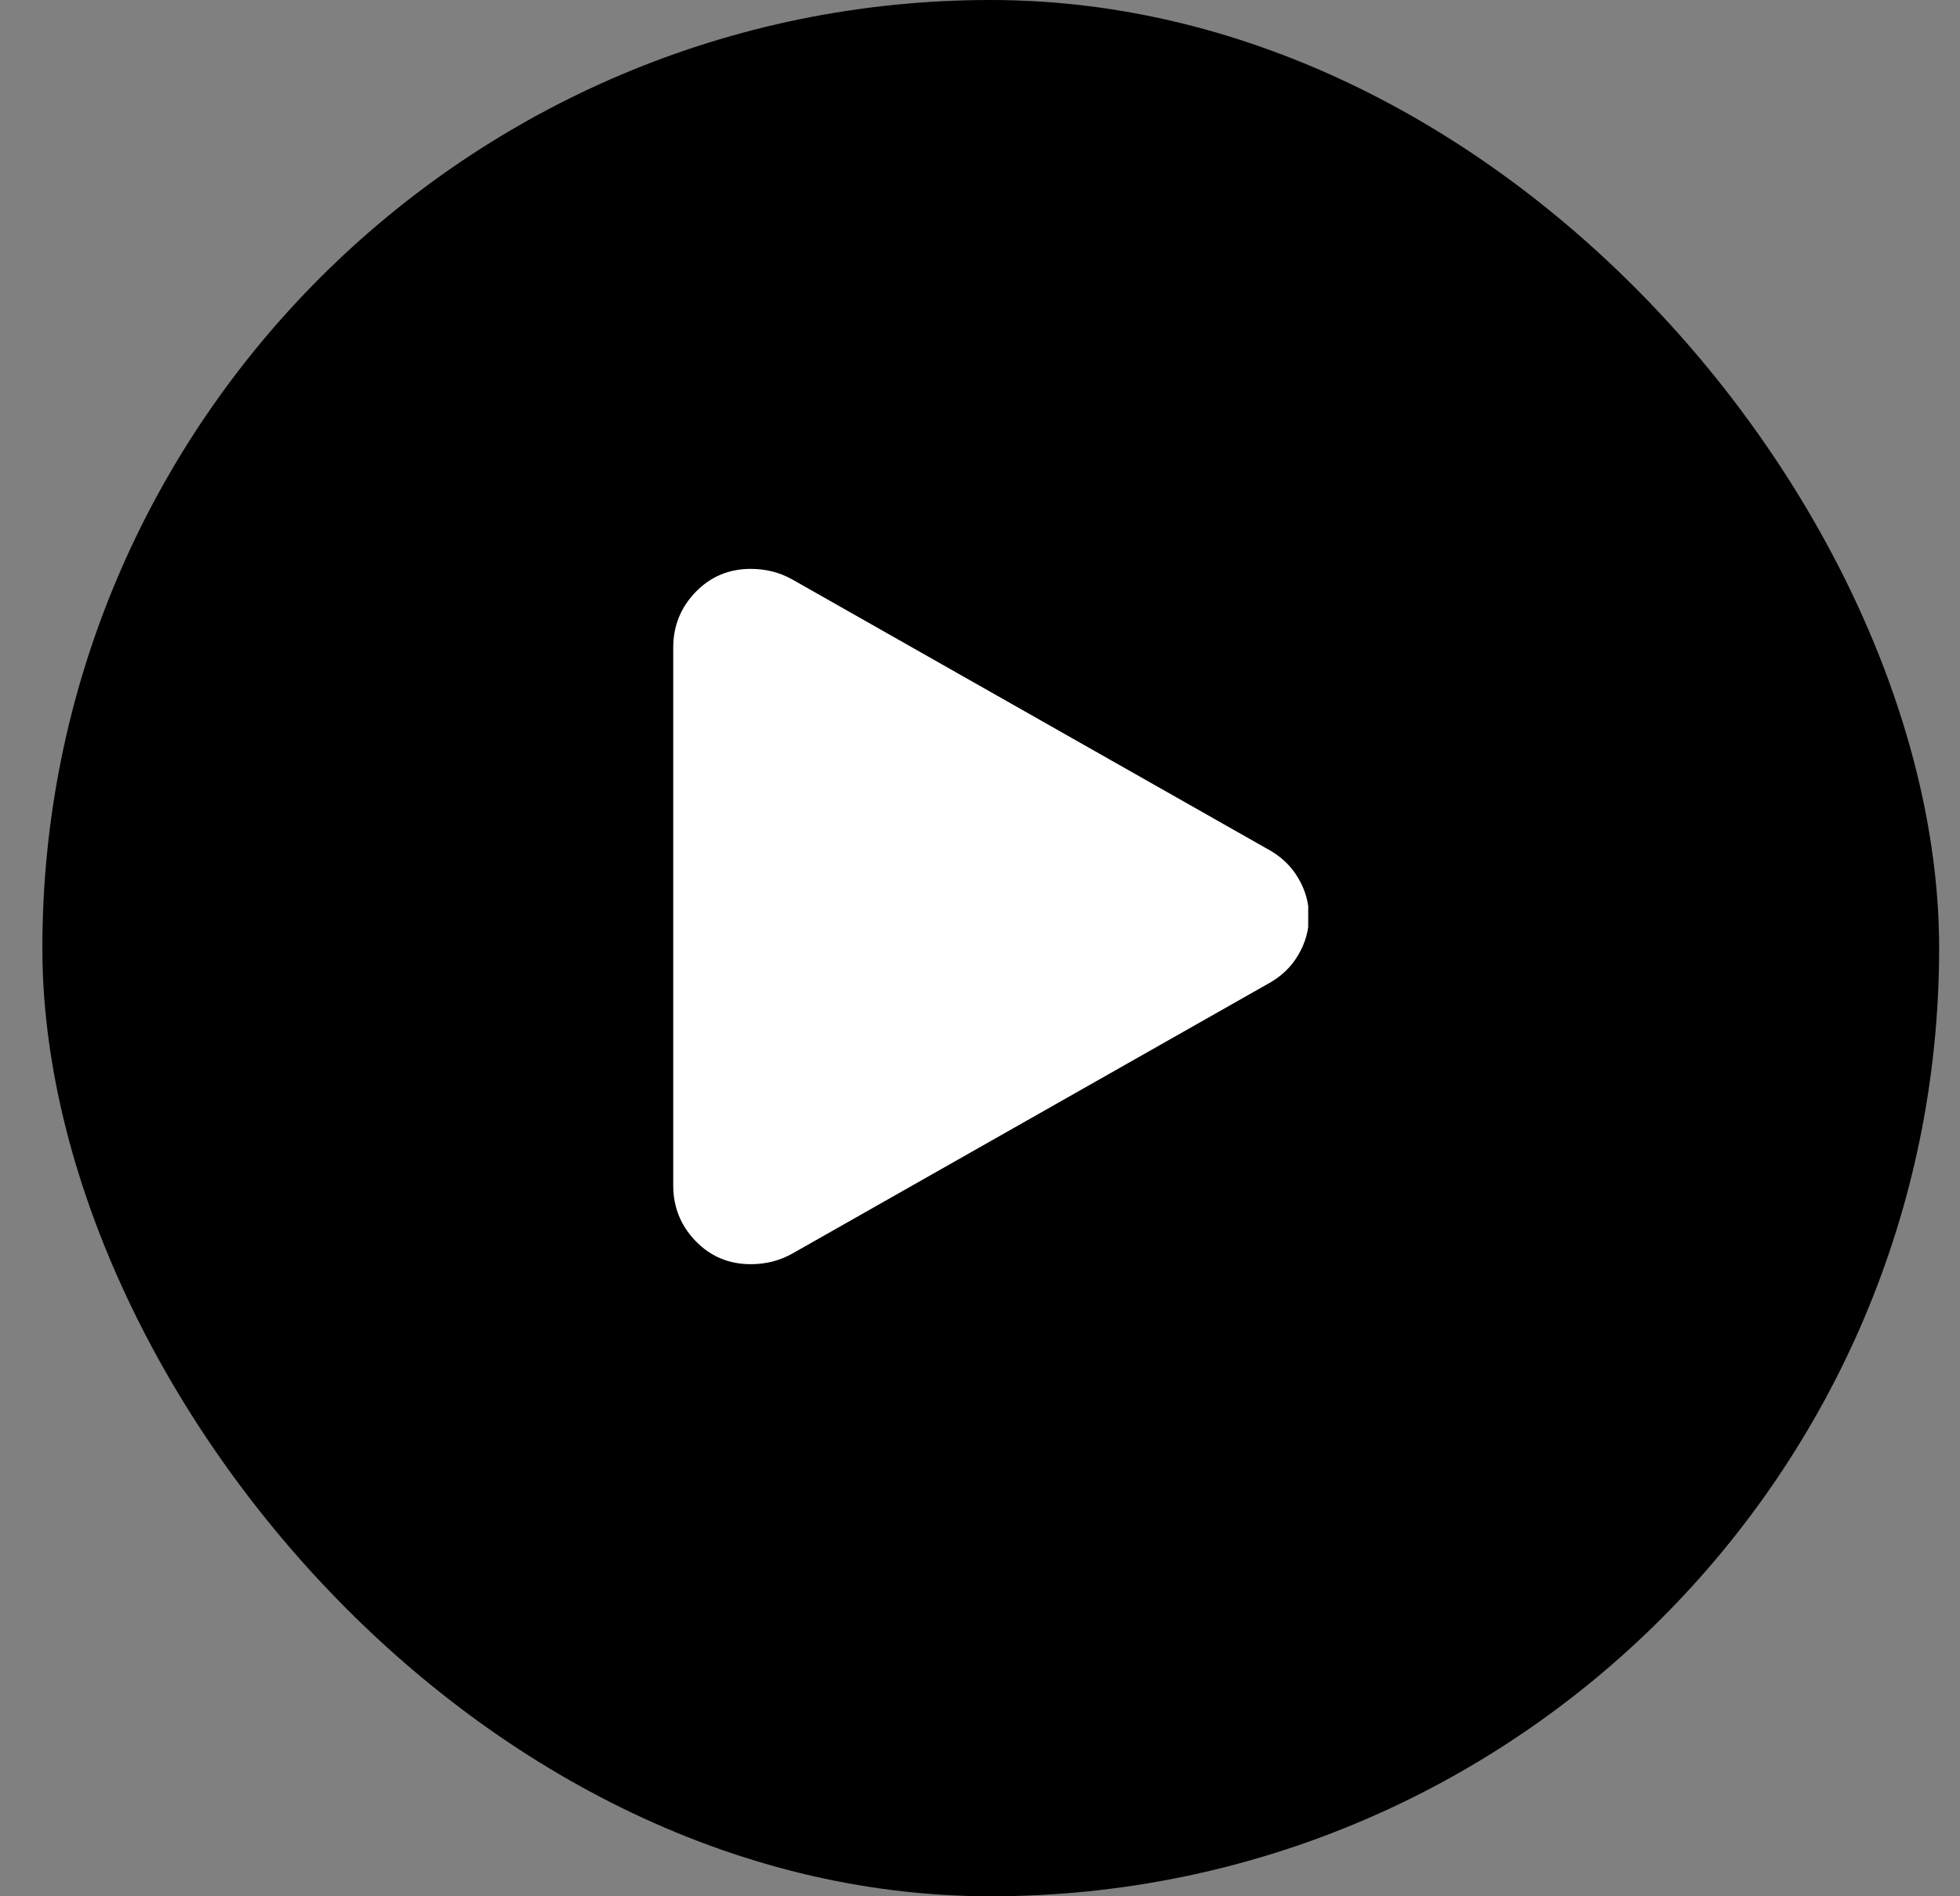
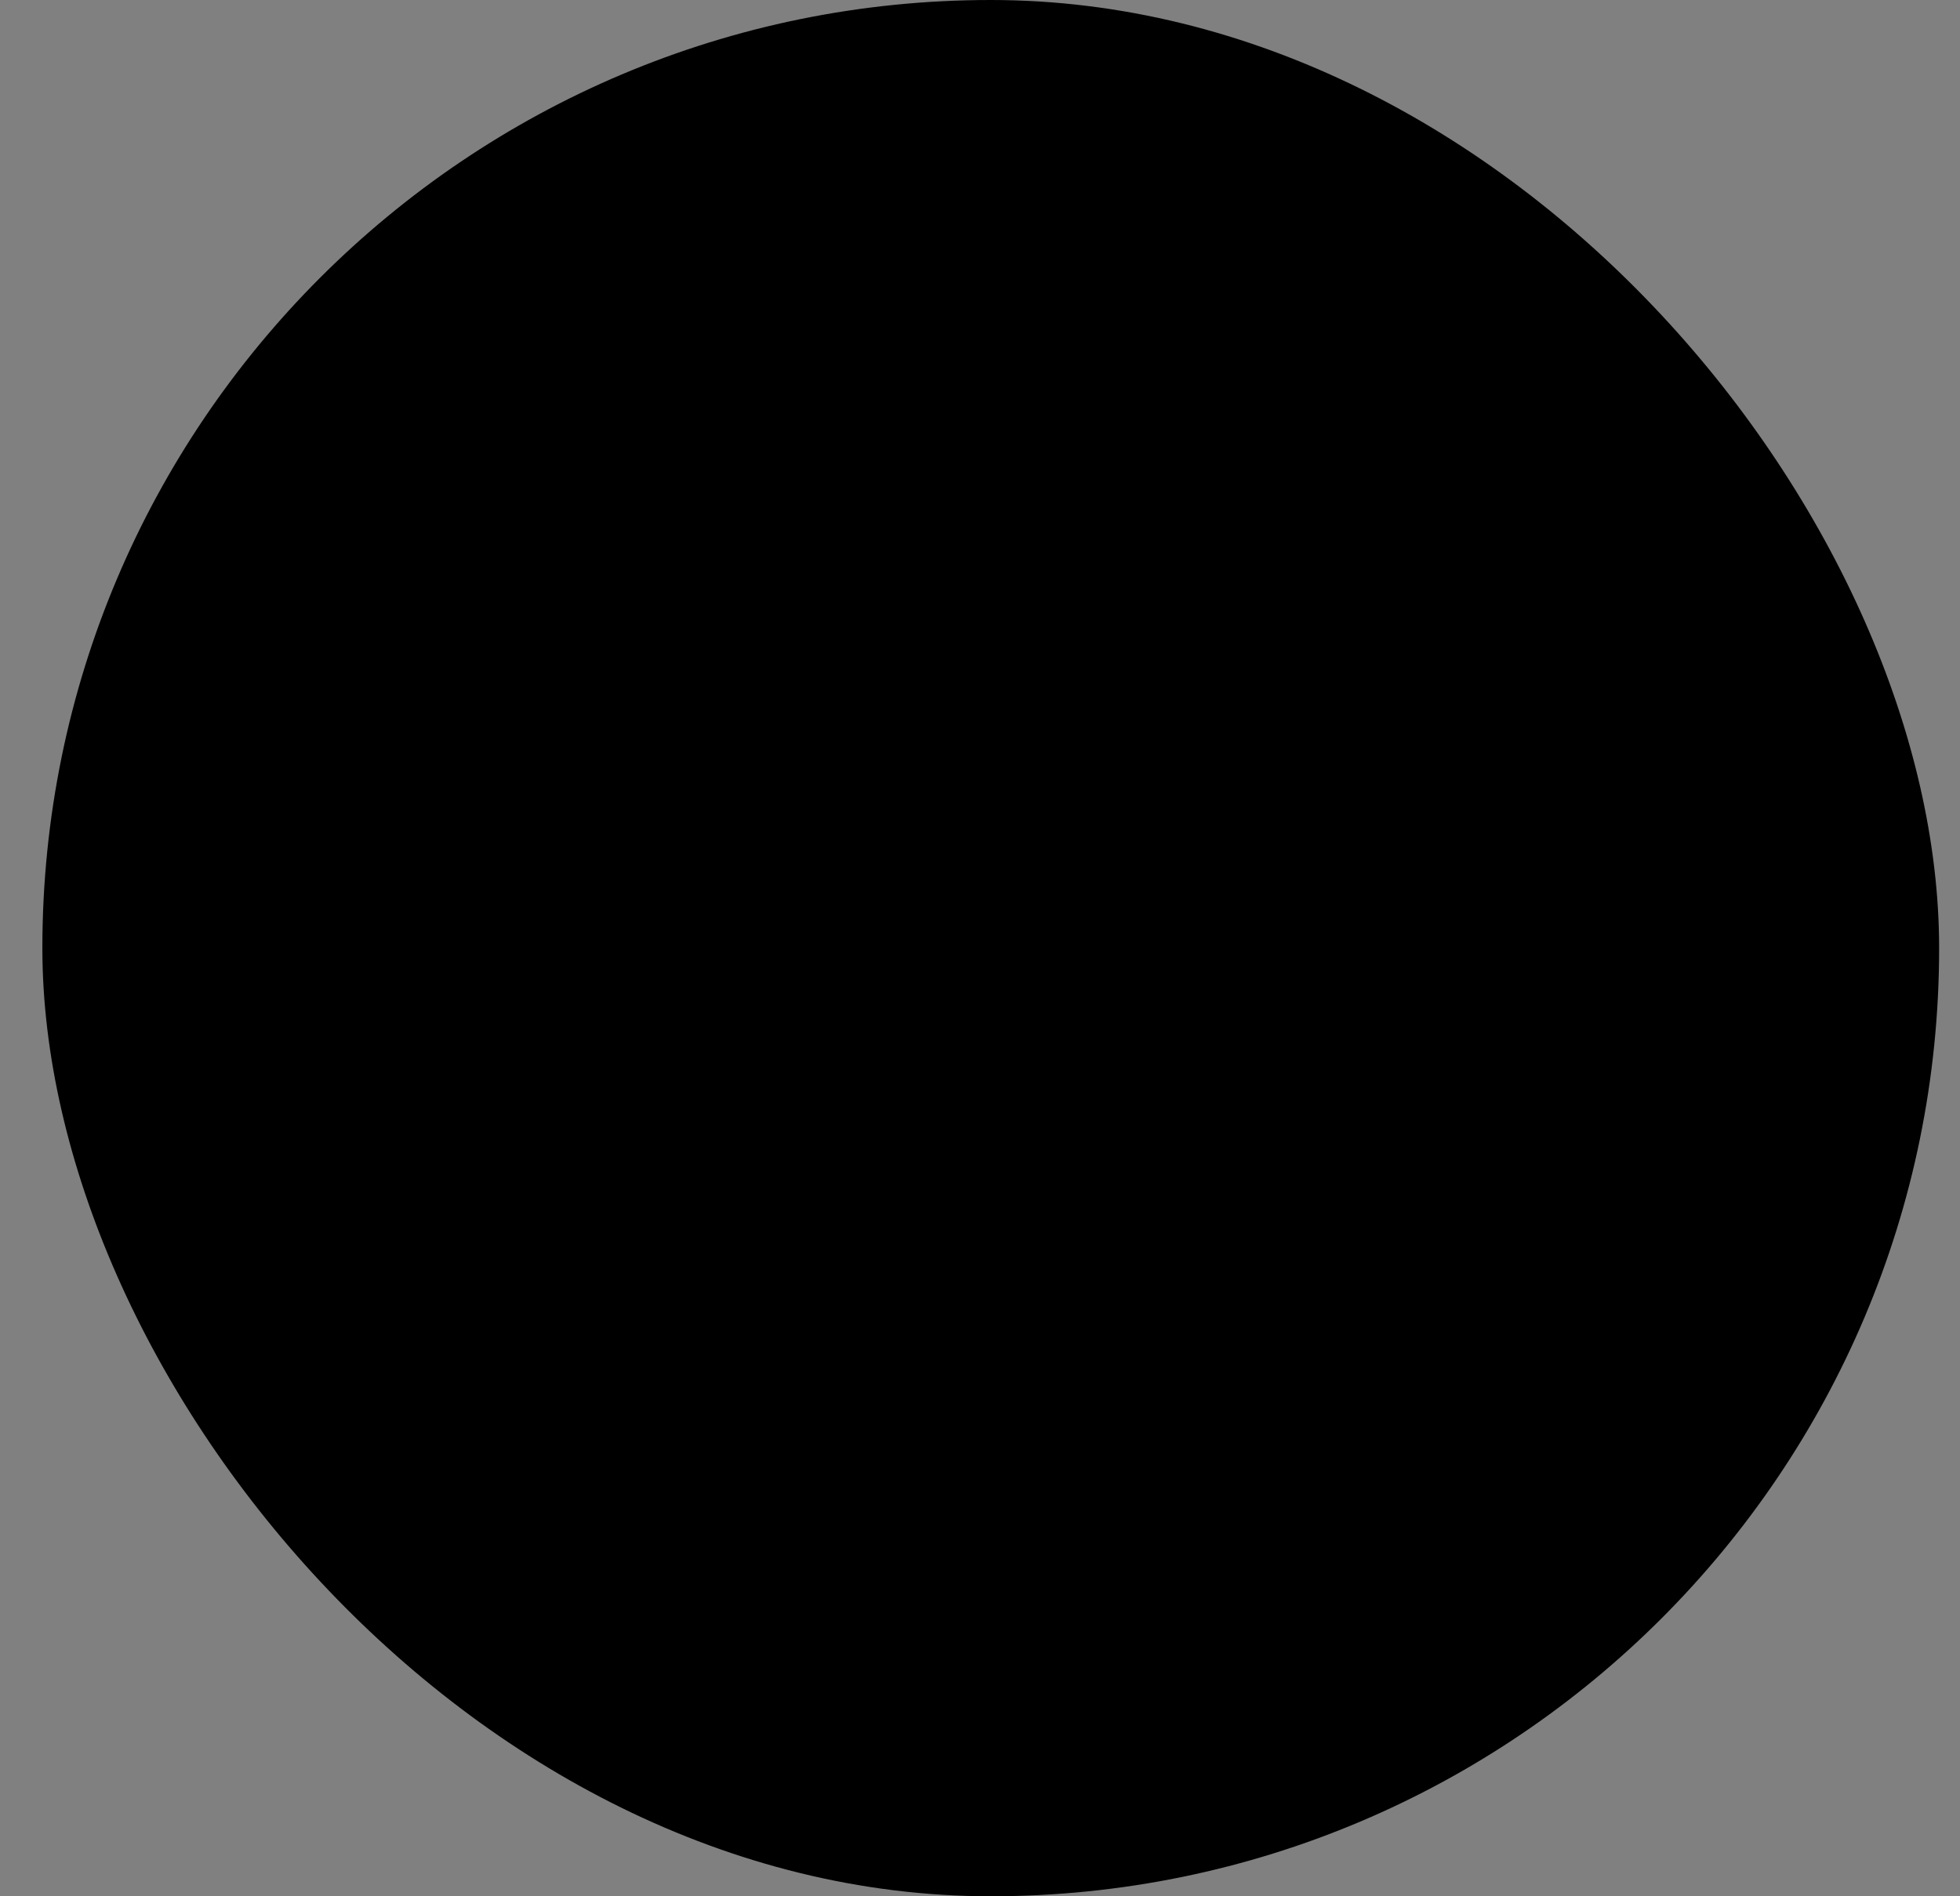
<svg xmlns="http://www.w3.org/2000/svg" width="31" height="30" viewBox="0 0 31 30" fill="none">
  <rect x="0" y="0" width="31" height="30" fill="#808080" stroke="none" />
  <rect x="0.67" width="30" height="30" rx="15" fill="black" />
  <g clip-path="url(#clip0_1_5265)">
-     <path d="M11.873 20C11.529 20 11.239 19.878 11.003 19.635C10.767 19.391 10.648 19.098 10.648 18.754V10.246C10.648 9.902 10.767 9.609 11.003 9.365C11.239 9.122 11.529 9 11.873 9C12.117 9 12.338 9.057 12.539 9.172L20.037 13.426C20.252 13.54 20.417 13.694 20.531 13.888C20.646 14.081 20.703 14.285 20.703 14.5C20.703 14.715 20.646 14.919 20.531 15.112C20.417 15.306 20.252 15.46 20.037 15.574L12.539 19.828C12.338 19.943 12.117 20 11.873 20Z" fill="white" />
-   </g>
+     </g>
  <defs>
    <clipPath id="clip0_1_5265">
      <rect width="10.05" height="11" fill="white" transform="matrix(1 0 0 -1 10.641 20)" />
    </clipPath>
  </defs>
</svg>